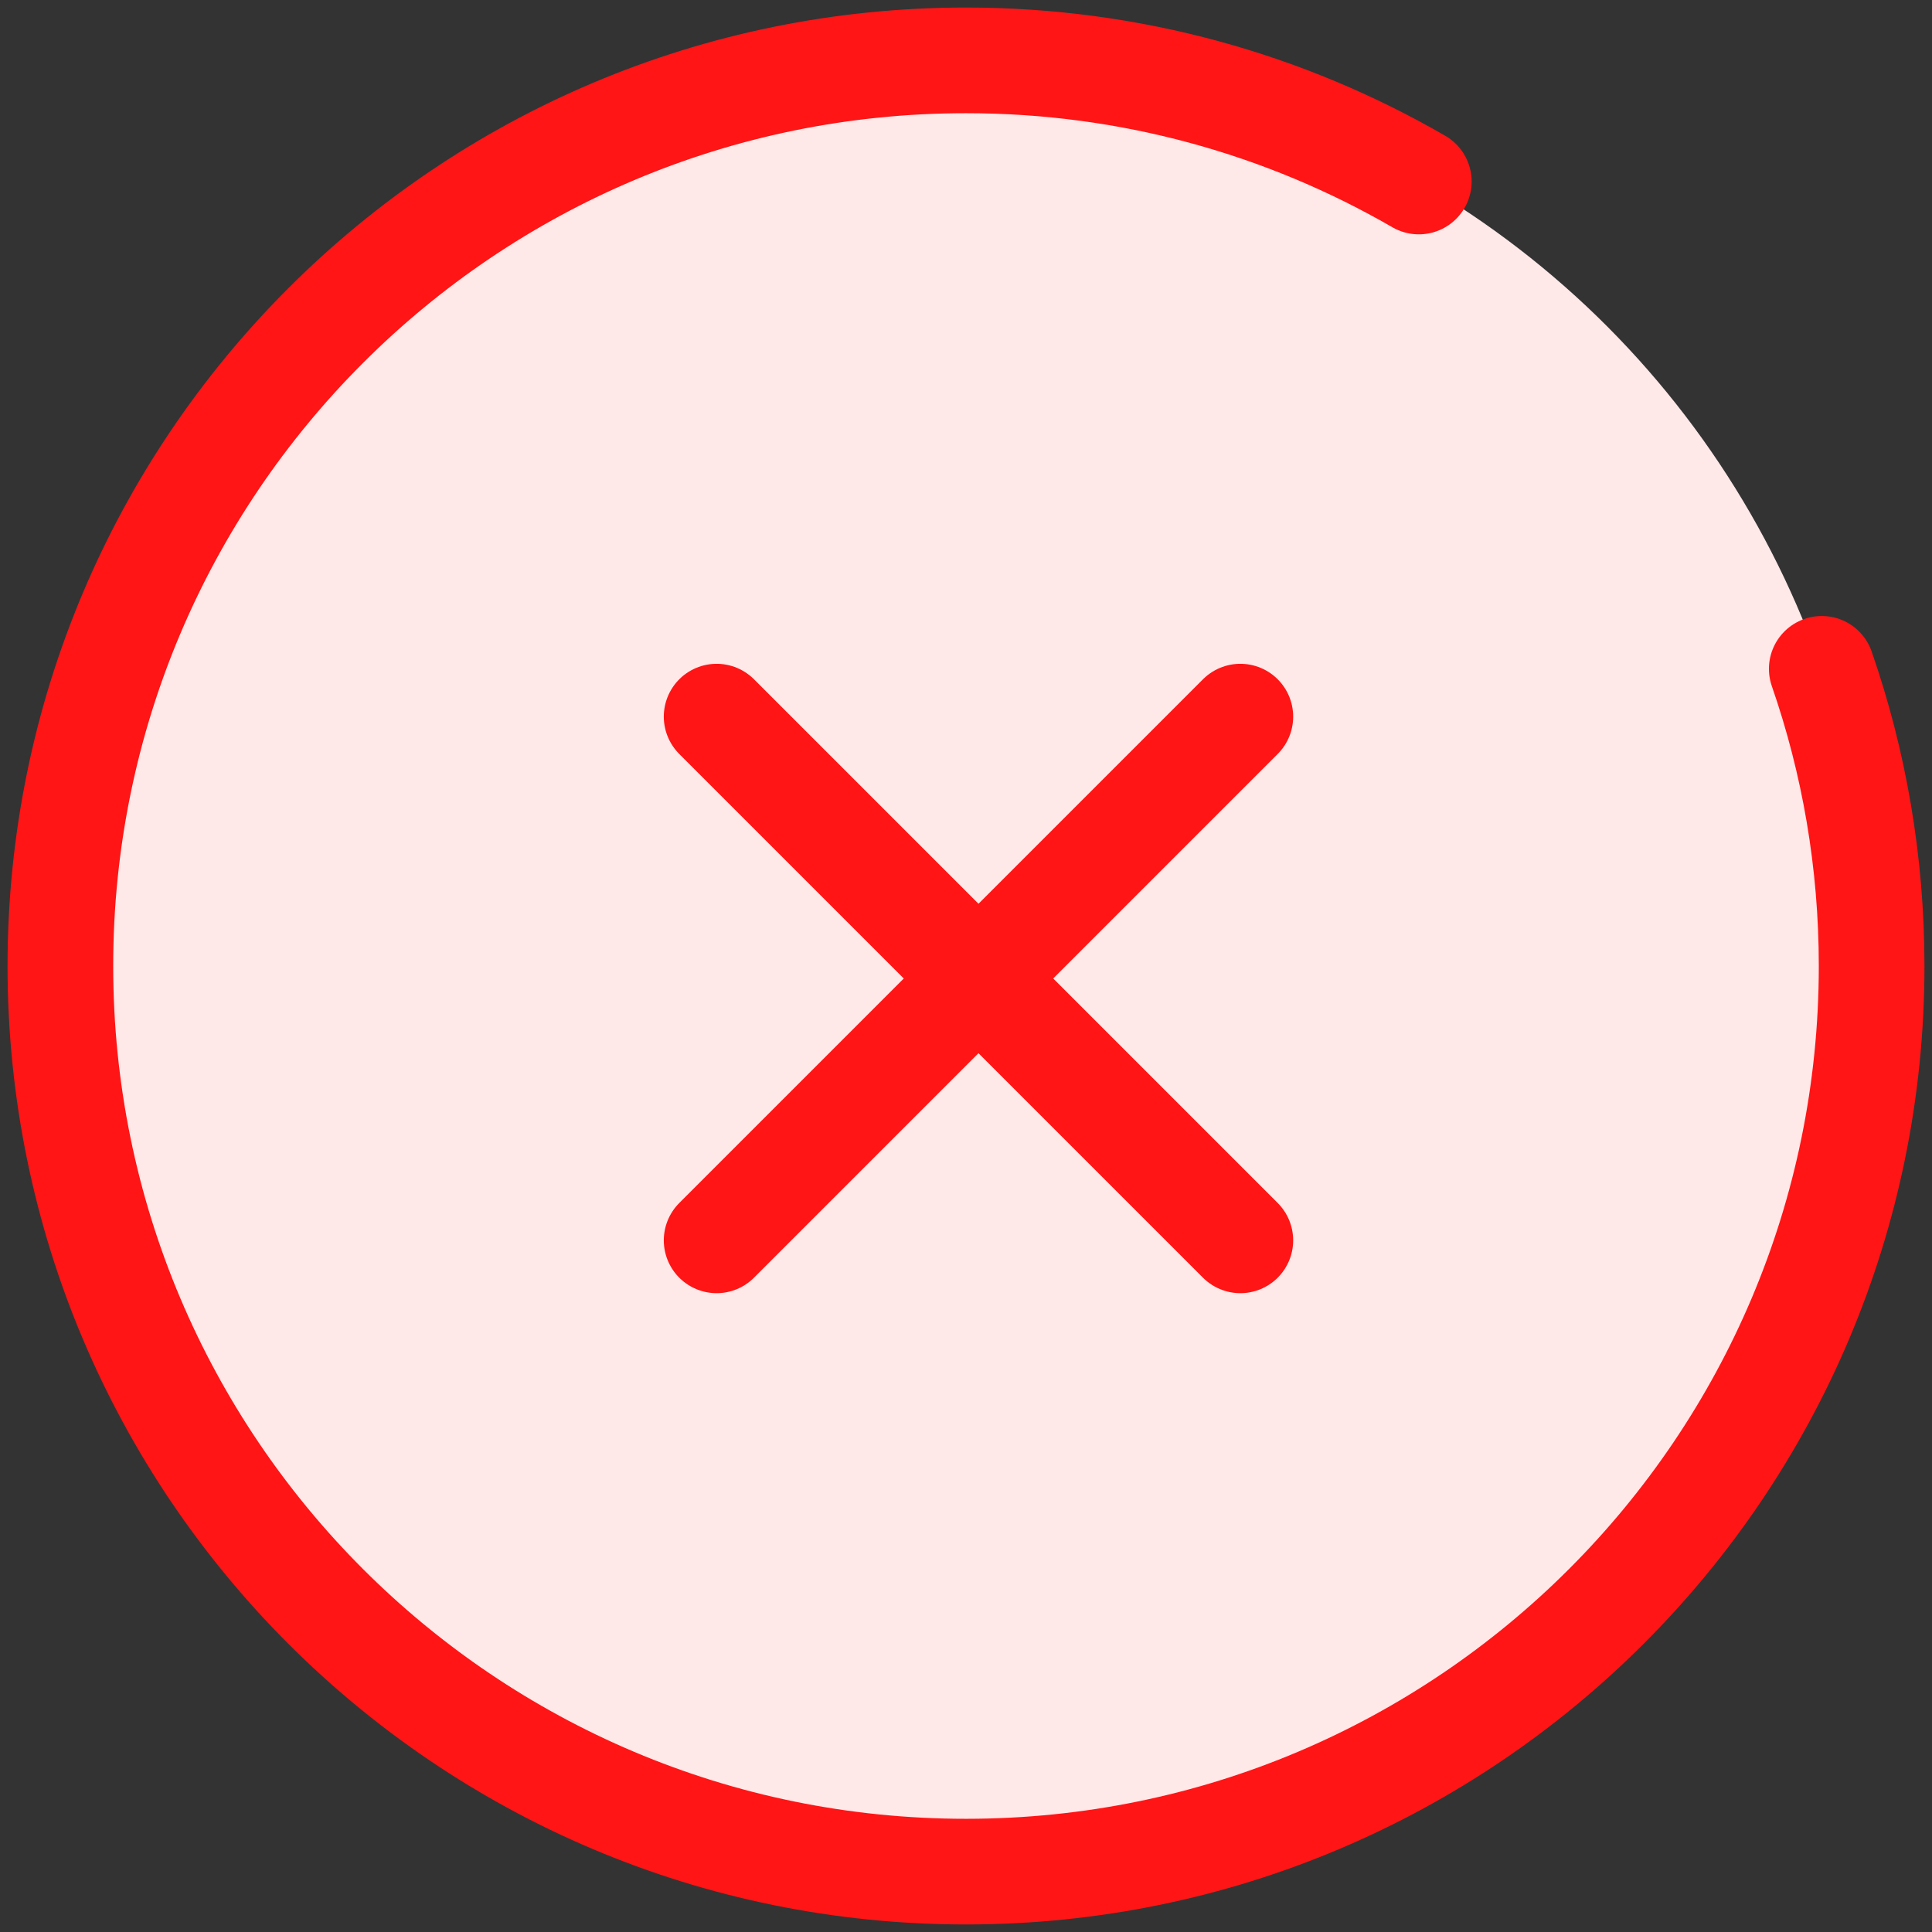
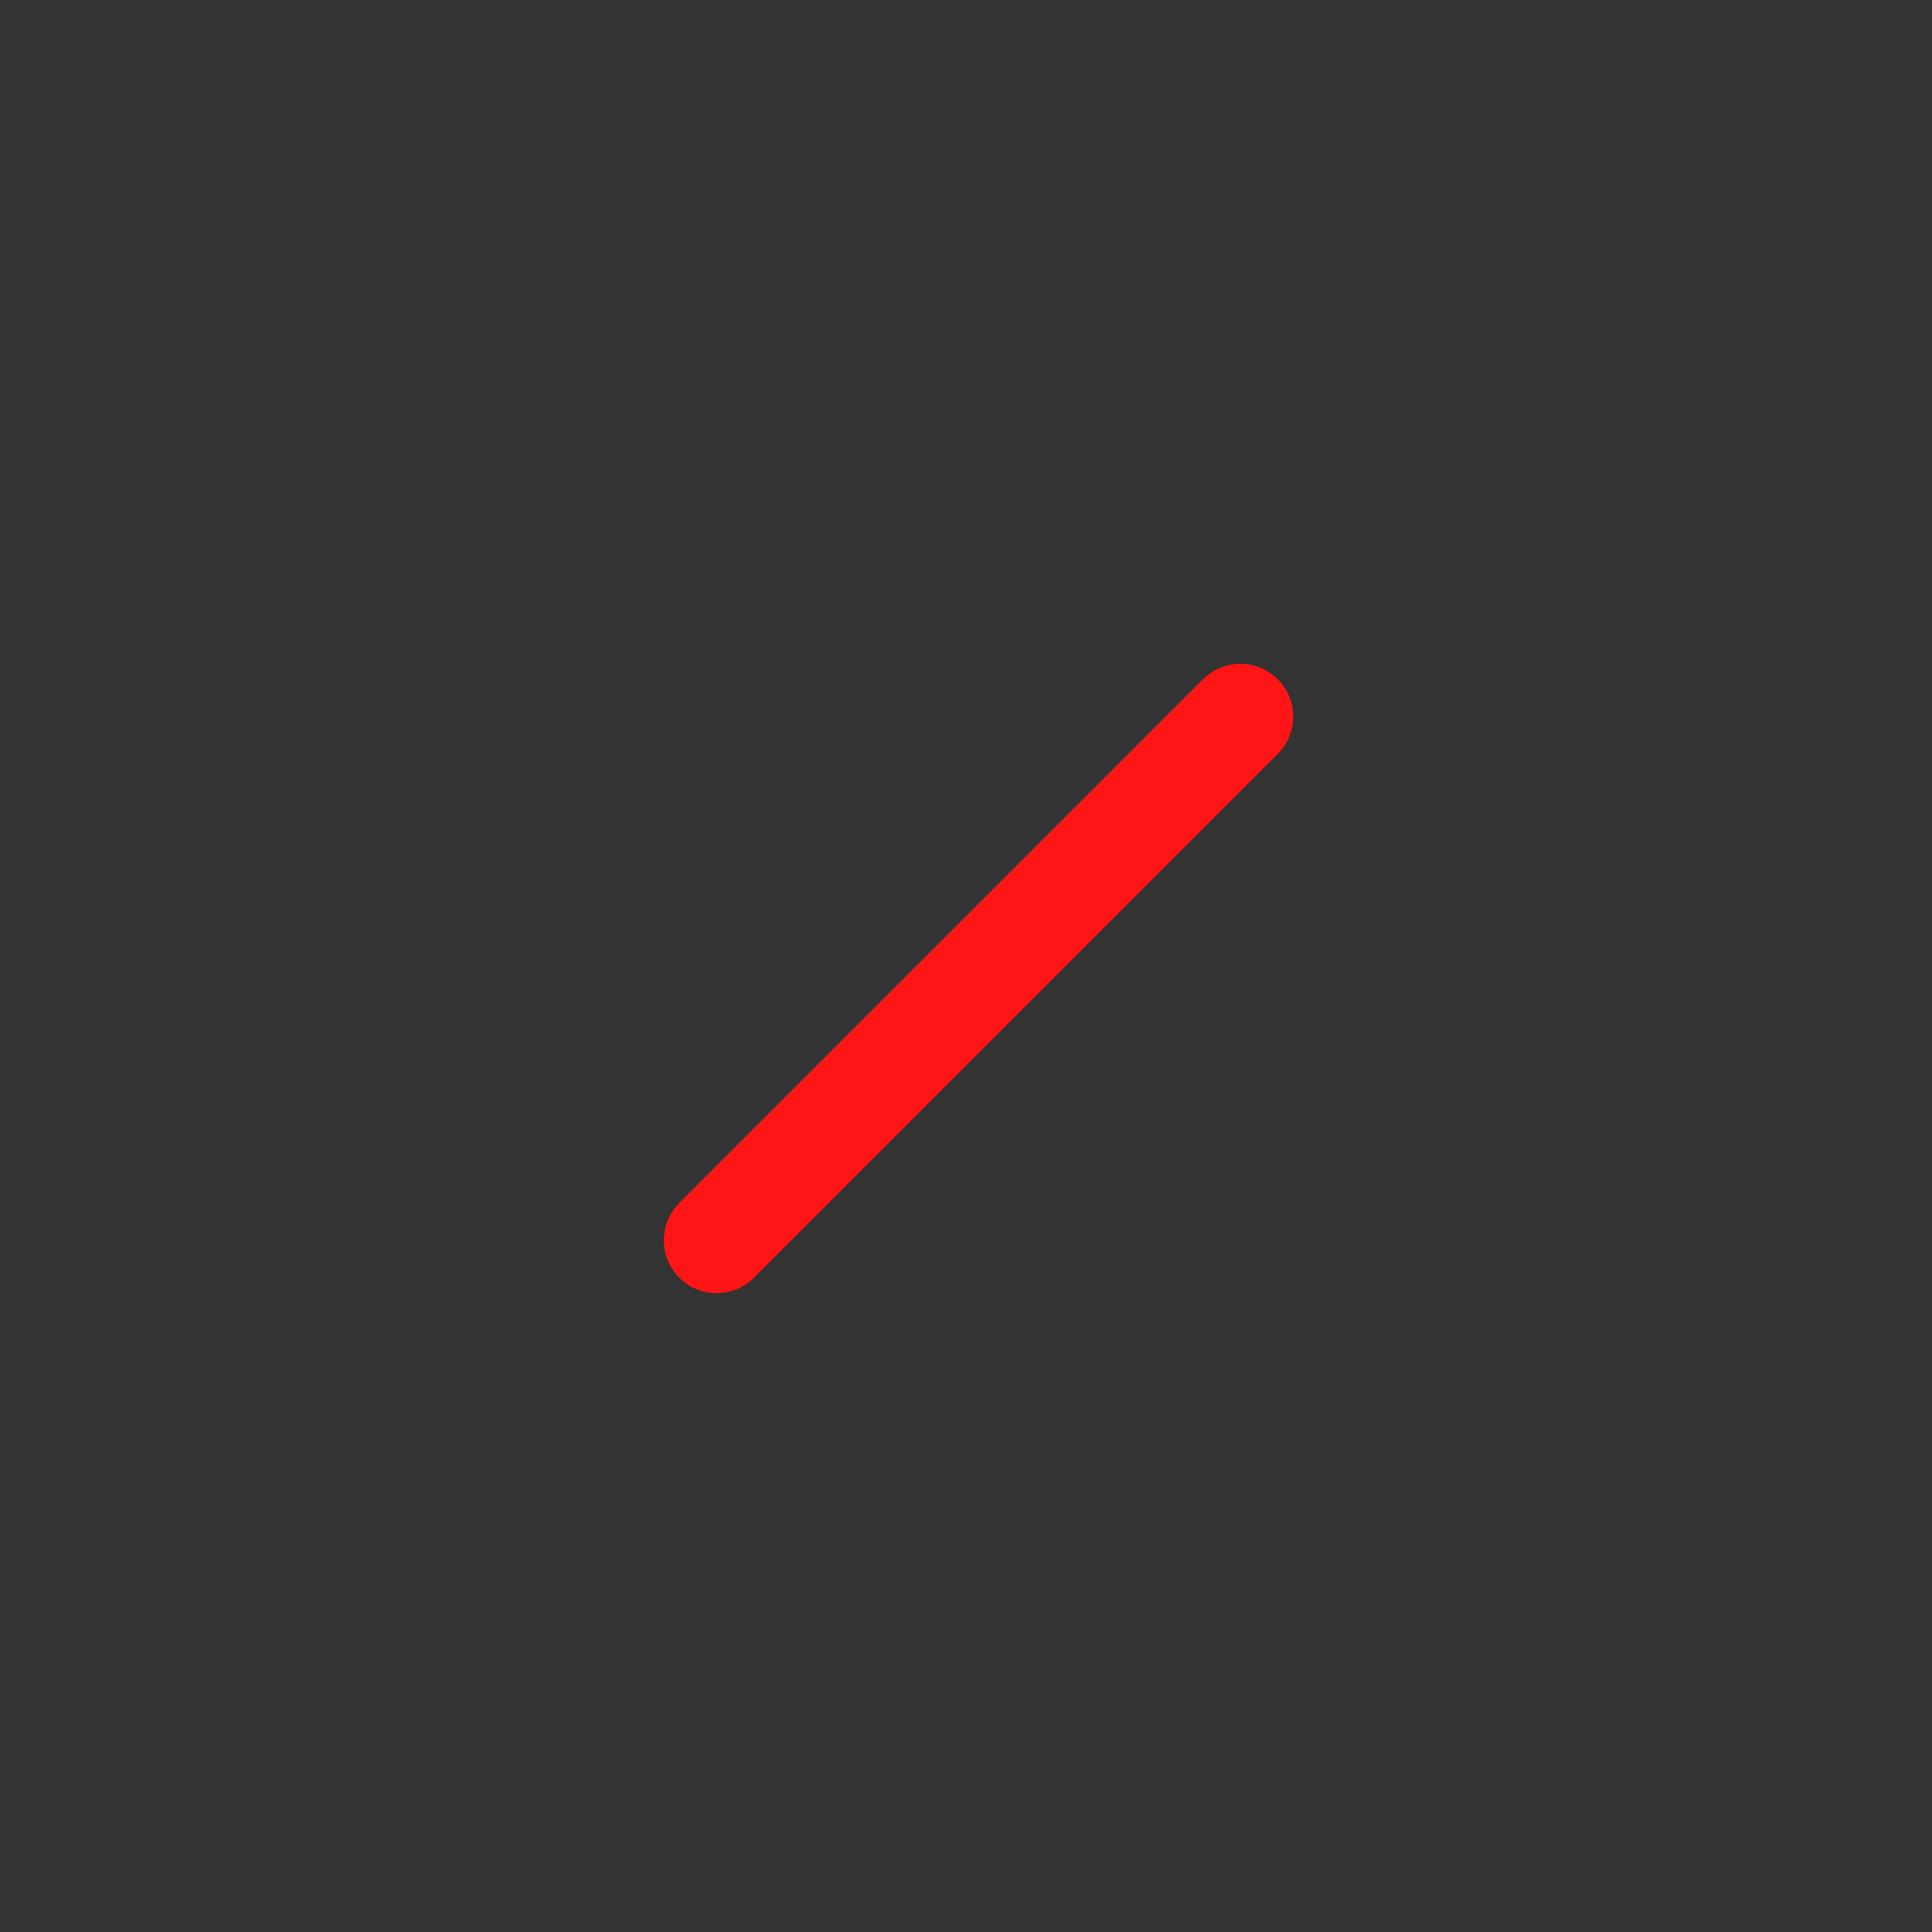
<svg xmlns="http://www.w3.org/2000/svg" width="64" height="64" viewBox="0 0 64 64" fill="none">
  <rect x="0" y="0" width="64" height="64" fill="#333333" stroke="none" />
-   <circle cx="32" cy="32" r="30" fill="#FFE8E8" />
-   <path d="M47 6.013C42.587 3.461 37.464 2 32 2C15.431 2 2 15.431 2 32C2 48.569 15.431 62 32 62C48.569 62 62 48.569 62 32C62 28.552 61.418 25.24 60.348 22.156" stroke="#FF1515" stroke-width="3.5" stroke-linecap="round" />
-   <path d="M23.739 23.739L41.088 41.088" stroke="#FF1515" stroke-width="3.5" stroke-linecap="round" stroke-linejoin="round" />
  <path d="M41.088 23.739L23.739 41.088" stroke="#FF1515" stroke-width="3.5" stroke-linecap="round" stroke-linejoin="round" />
</svg>